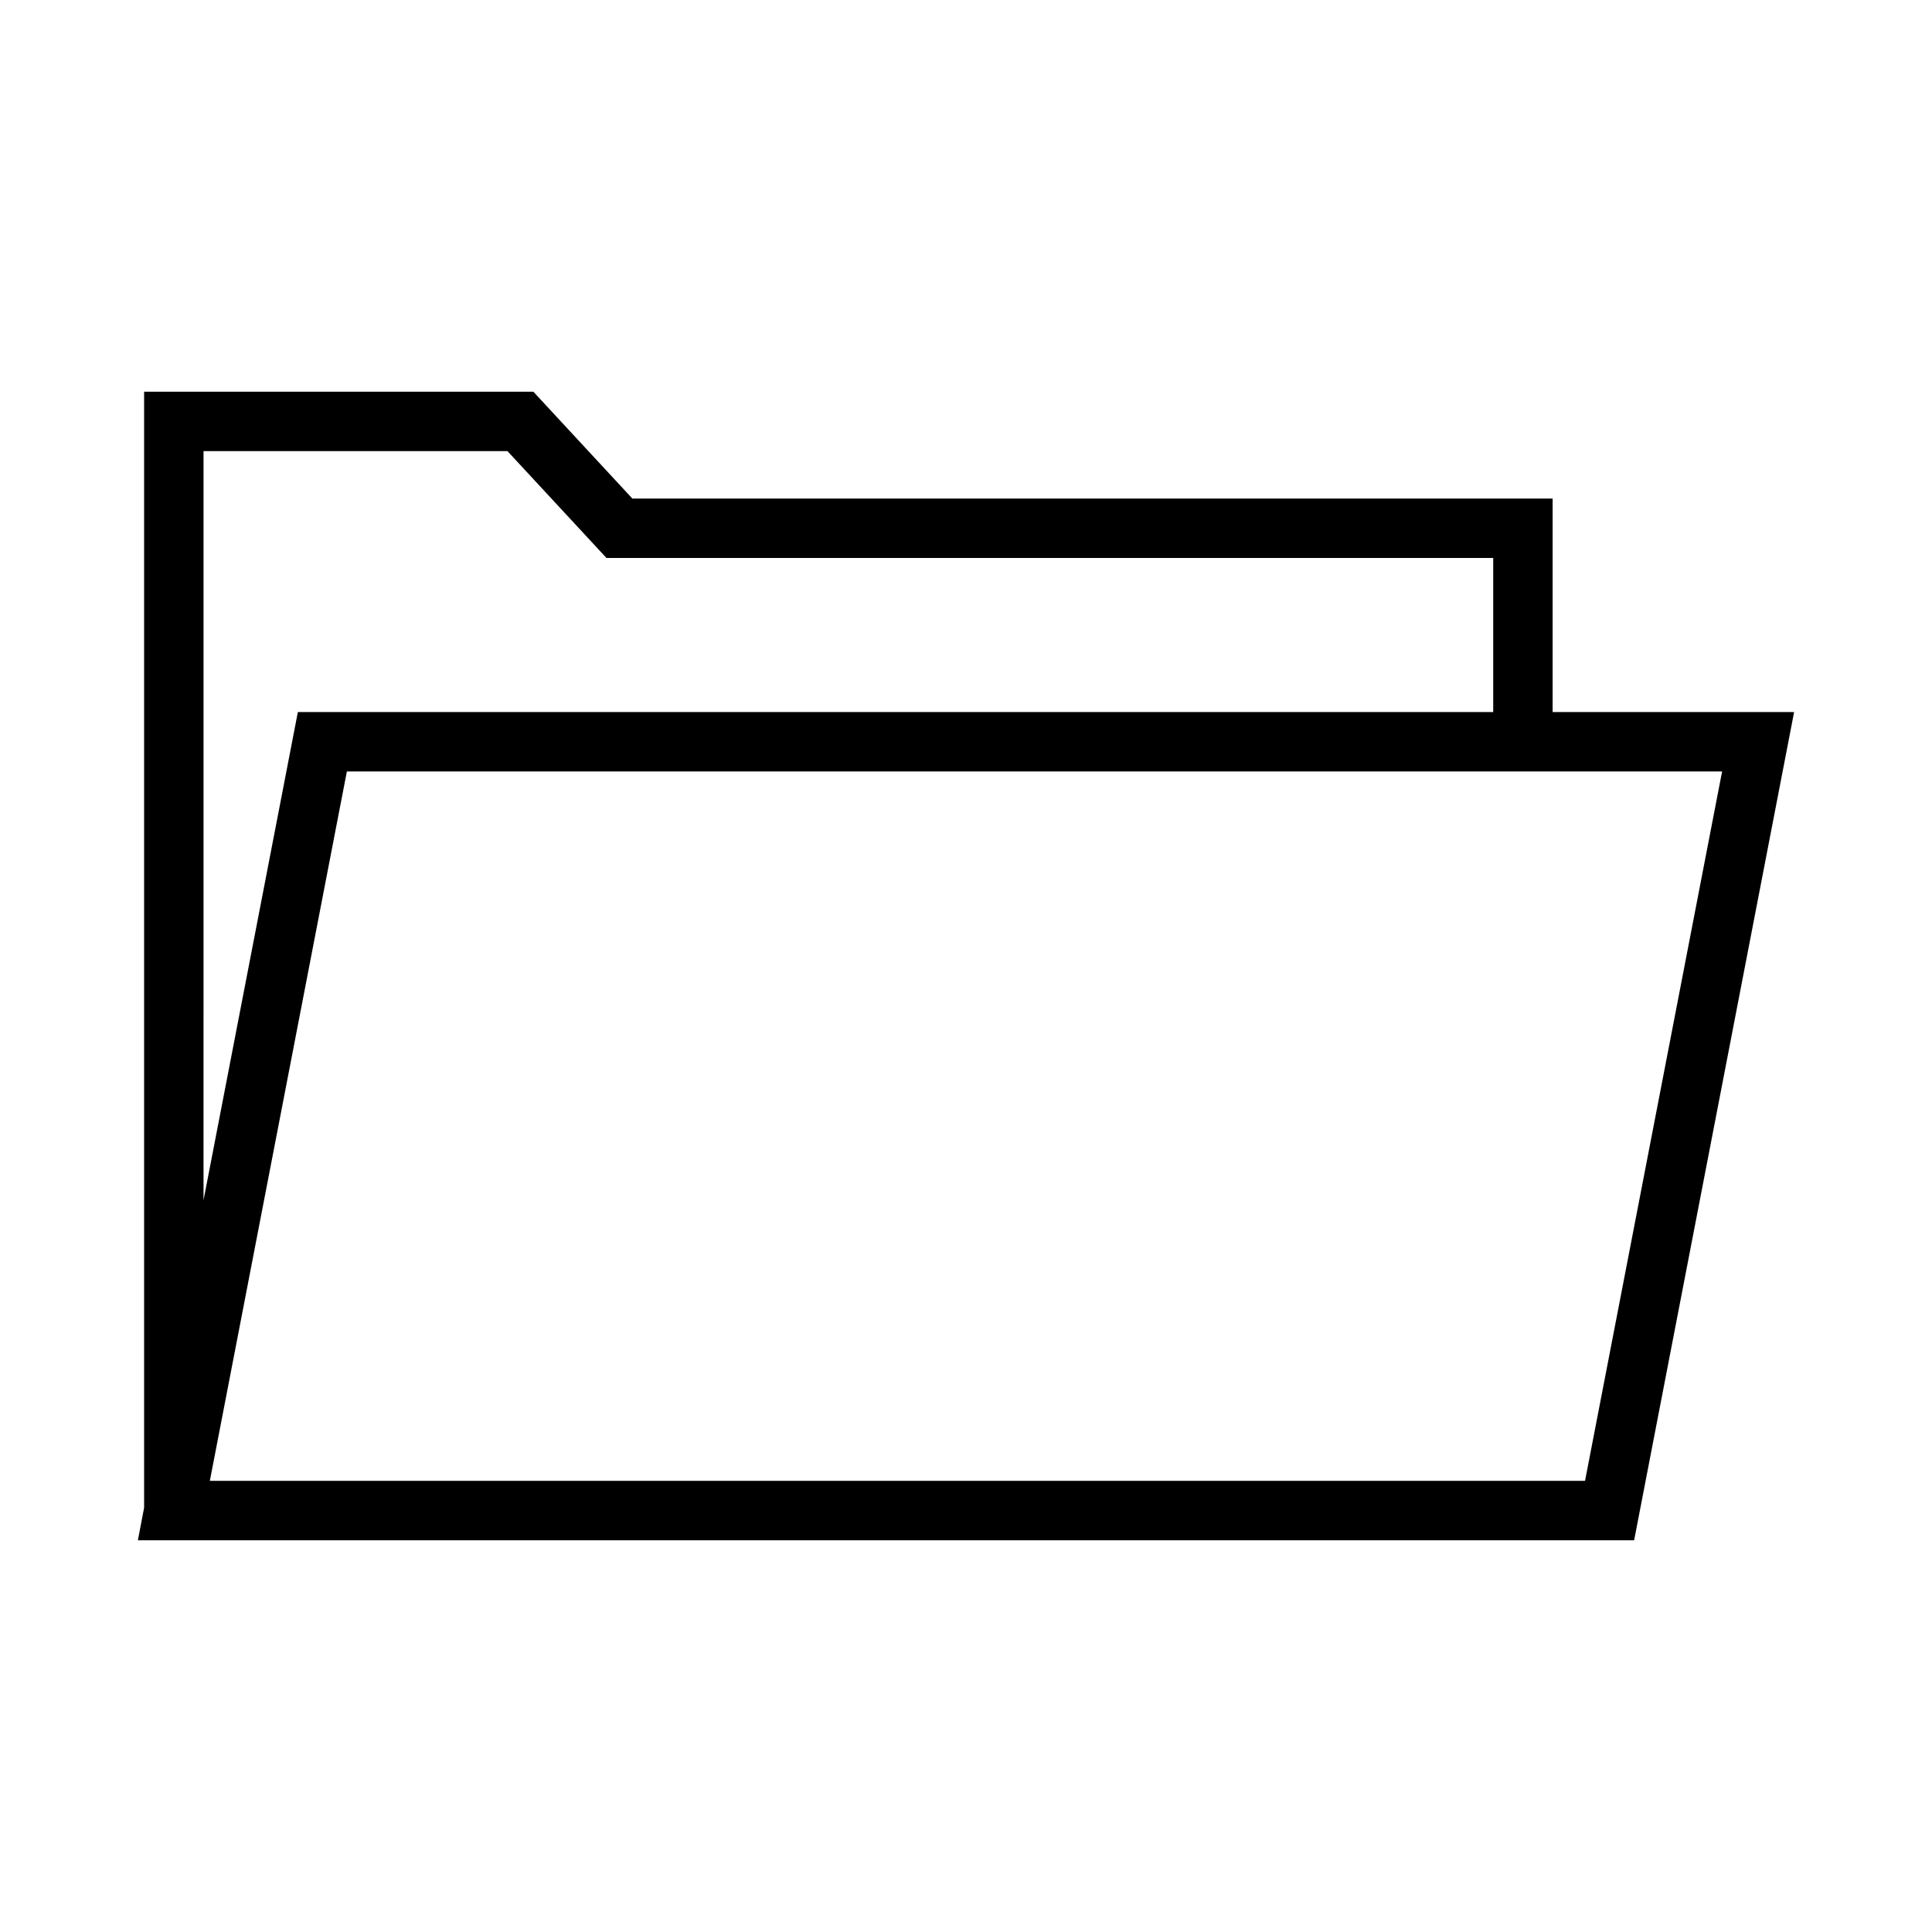
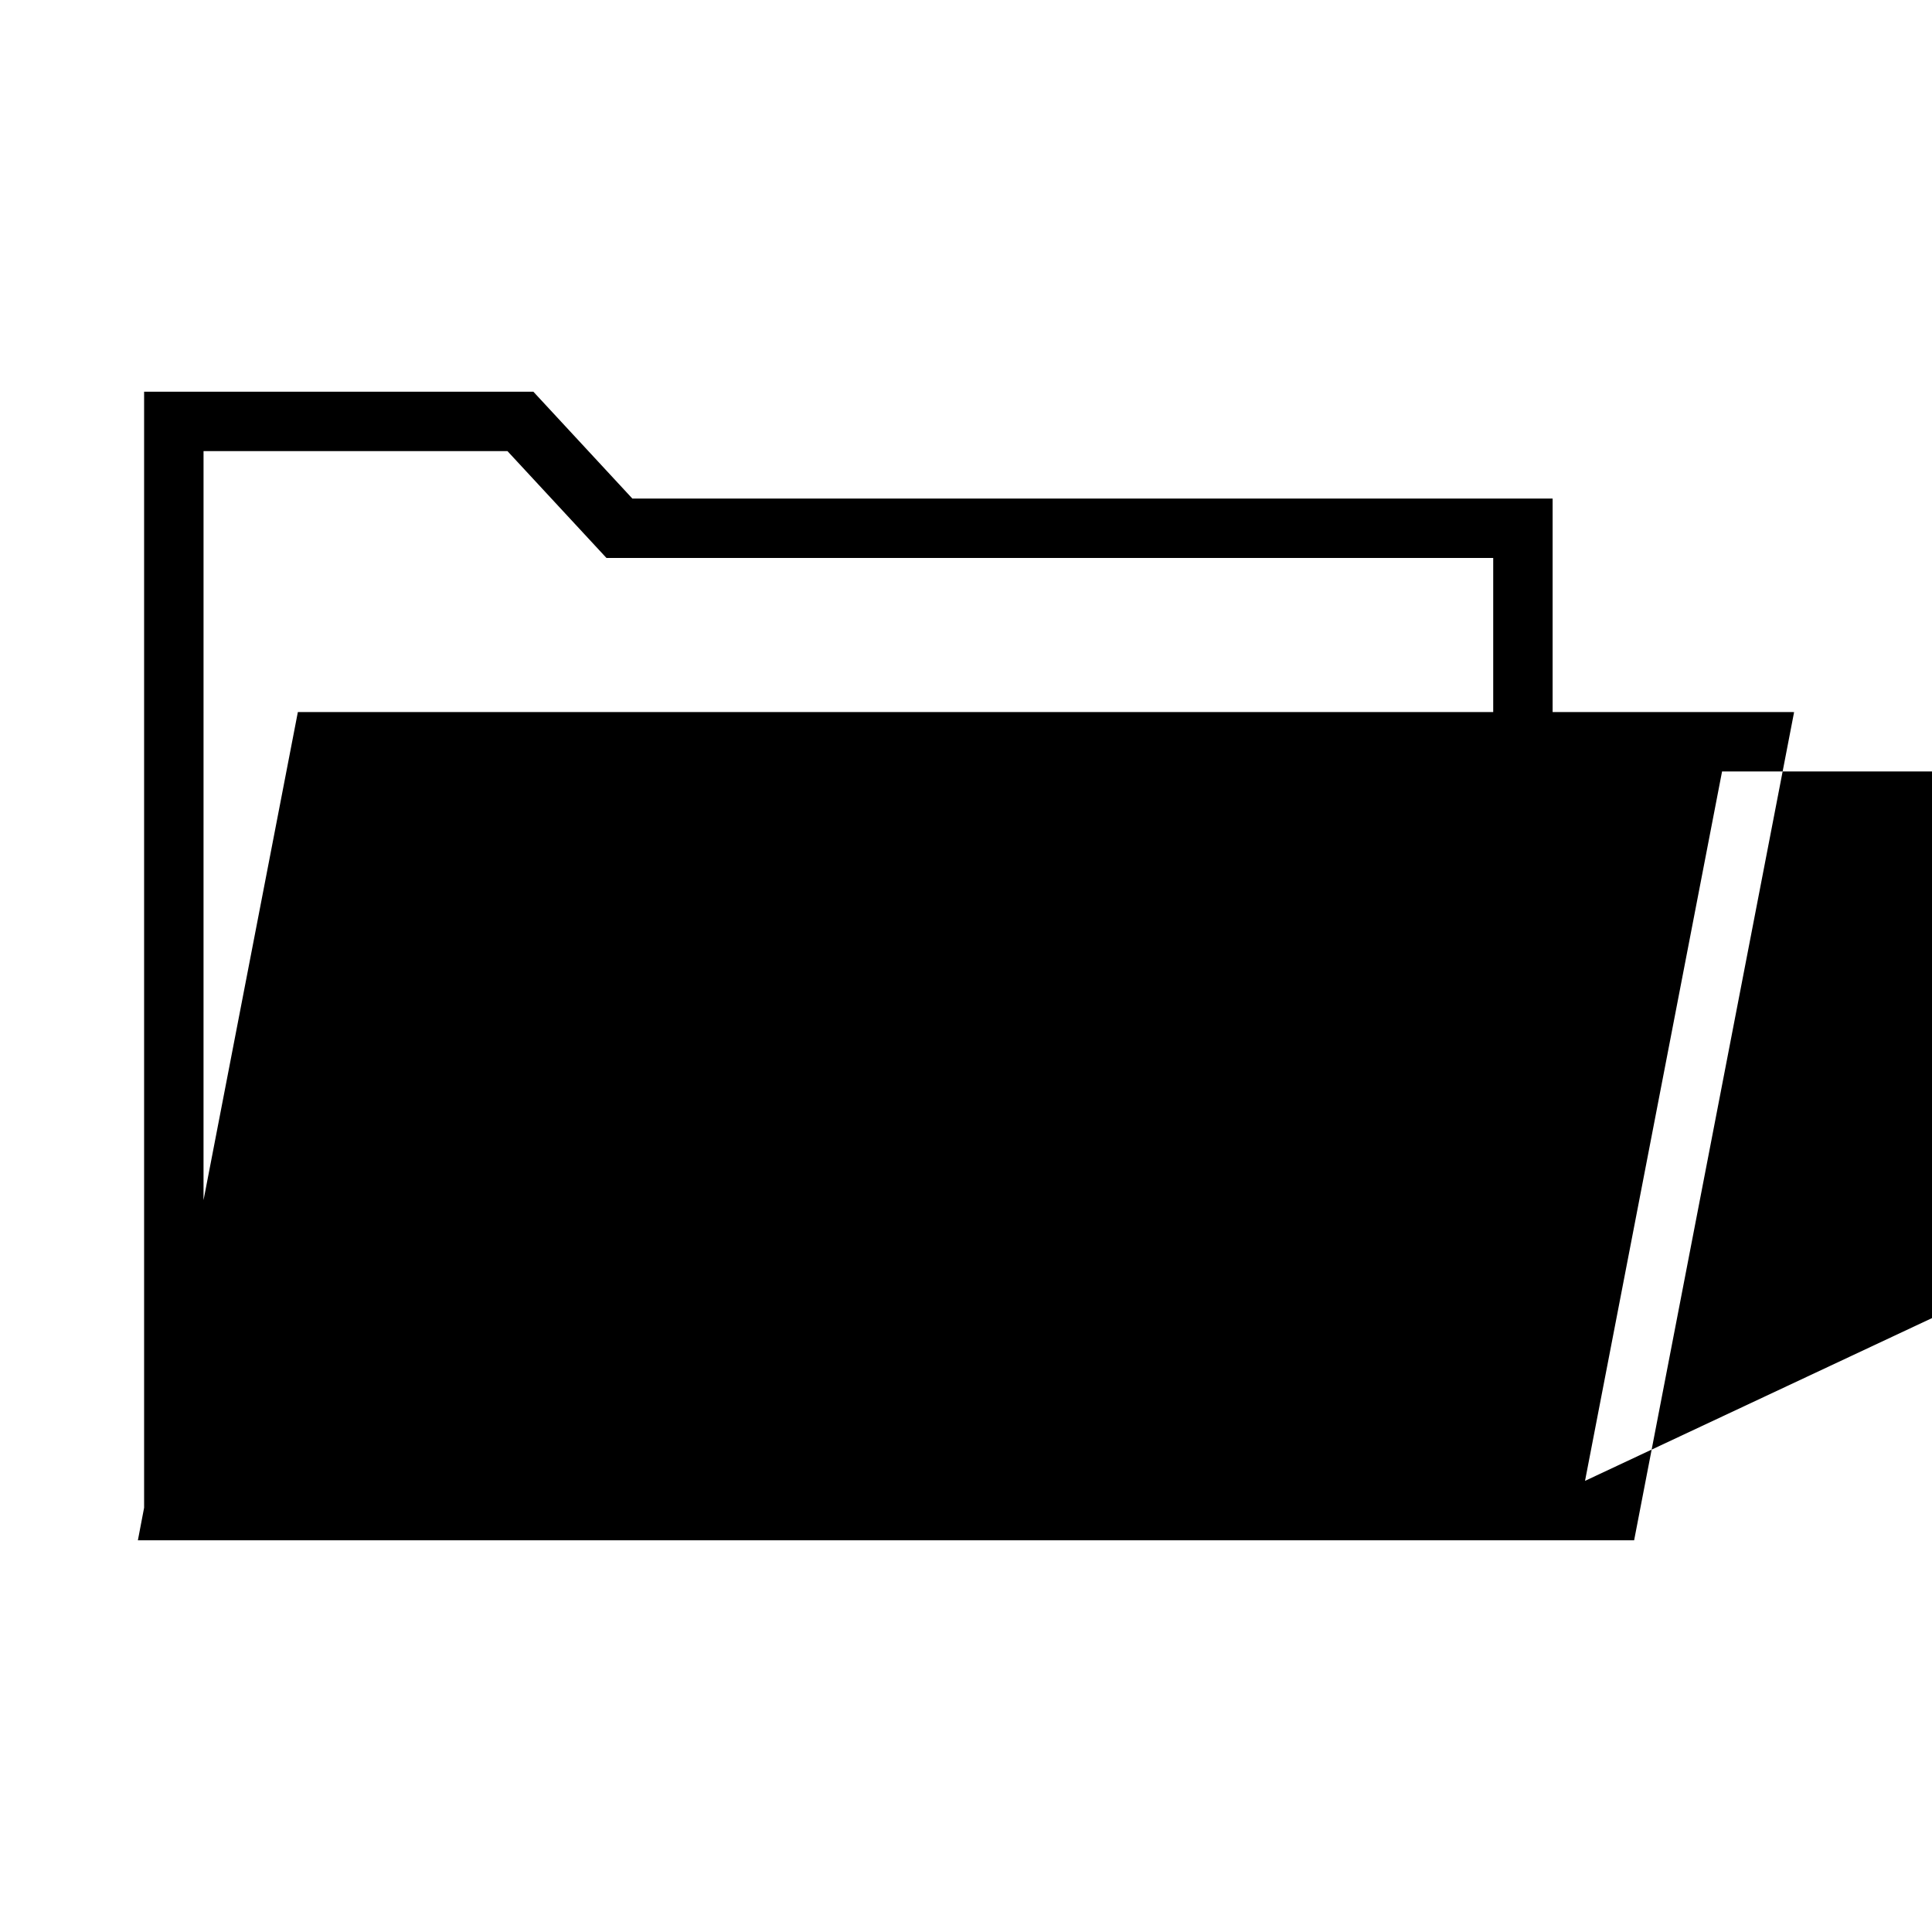
<svg xmlns="http://www.w3.org/2000/svg" fill="#000000" width="800px" height="800px" version="1.1" viewBox="144 144 512 512">
-   <path d="m555.46 332.7v-56.578h-243.88l-26.23-28.312h-103.16v295.75l-1.648 8.629h396.52l42.395-219.48zm-357.52-69.148h80.543l26.234 28.312h235v40.836h-316.78l-25 129.36zm366.11 272.89h-364.44l36.316-188h364.45z" />
+   <path d="m555.46 332.7v-56.578h-243.88l-26.23-28.312h-103.16v295.75l-1.648 8.629h396.52l42.395-219.48zm-357.52-69.148h80.543l26.234 28.312h235v40.836h-316.78l-25 129.36zm366.11 272.89l36.316-188h364.45z" />
</svg>